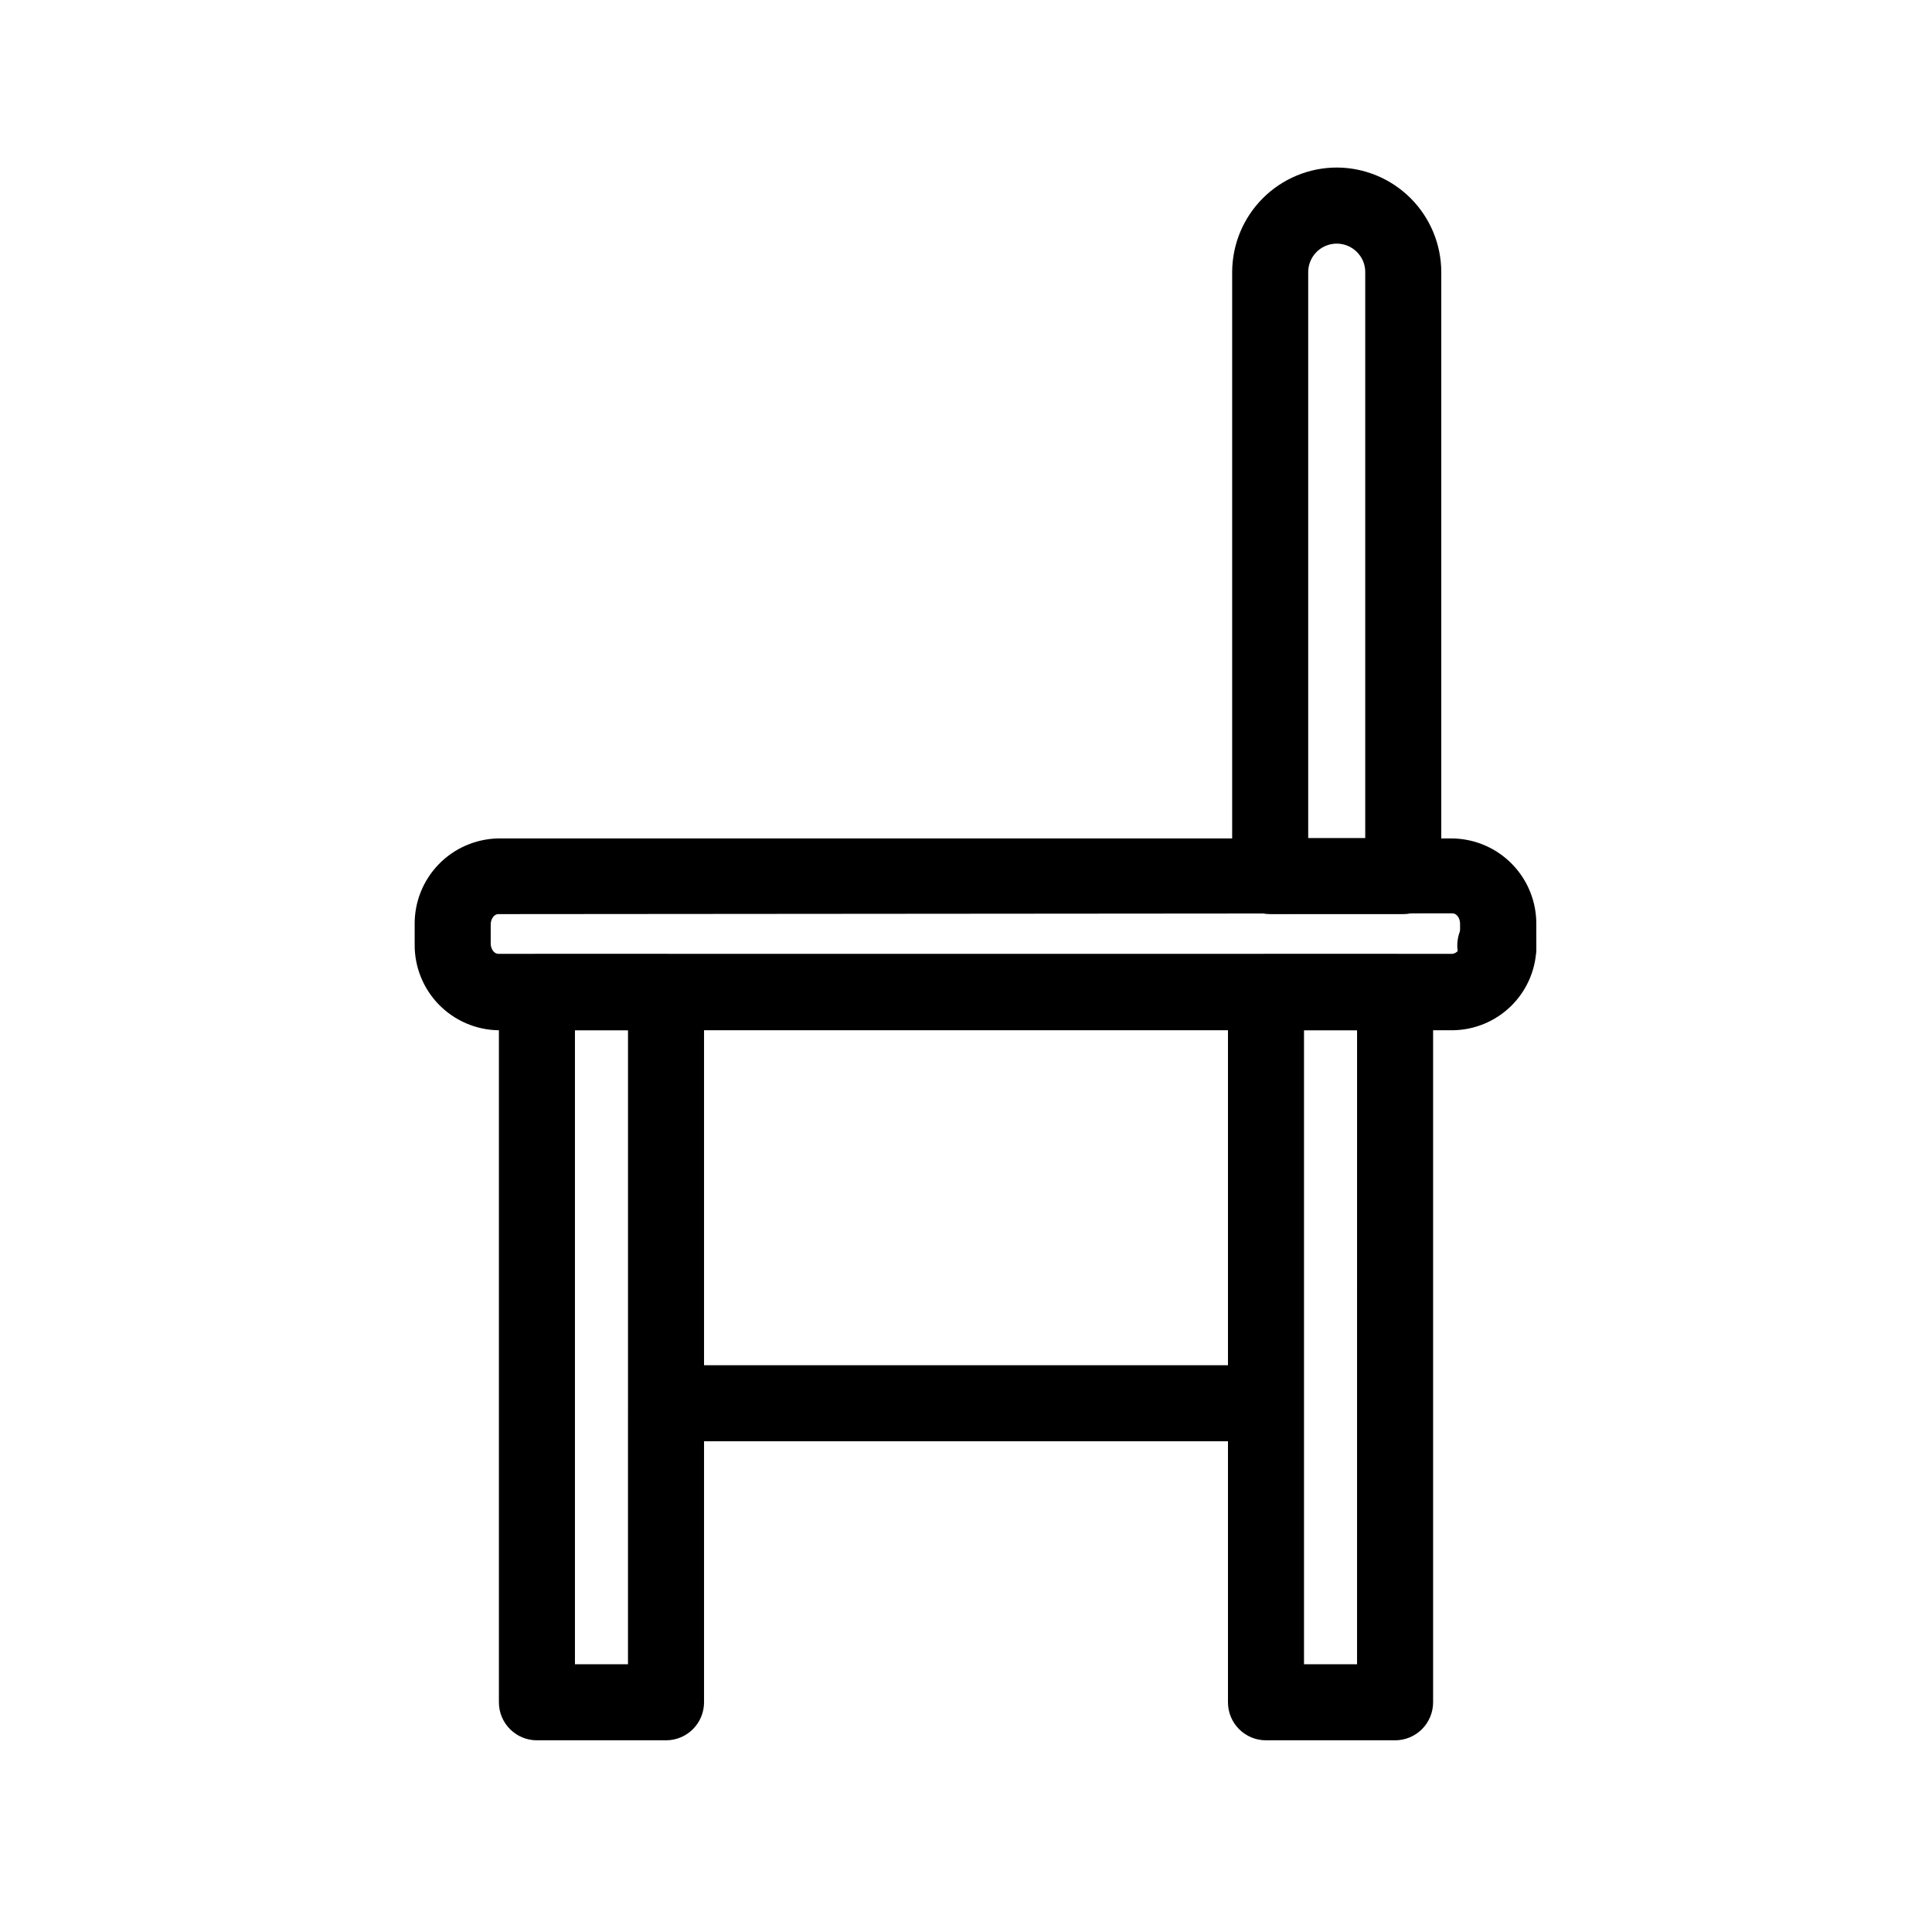
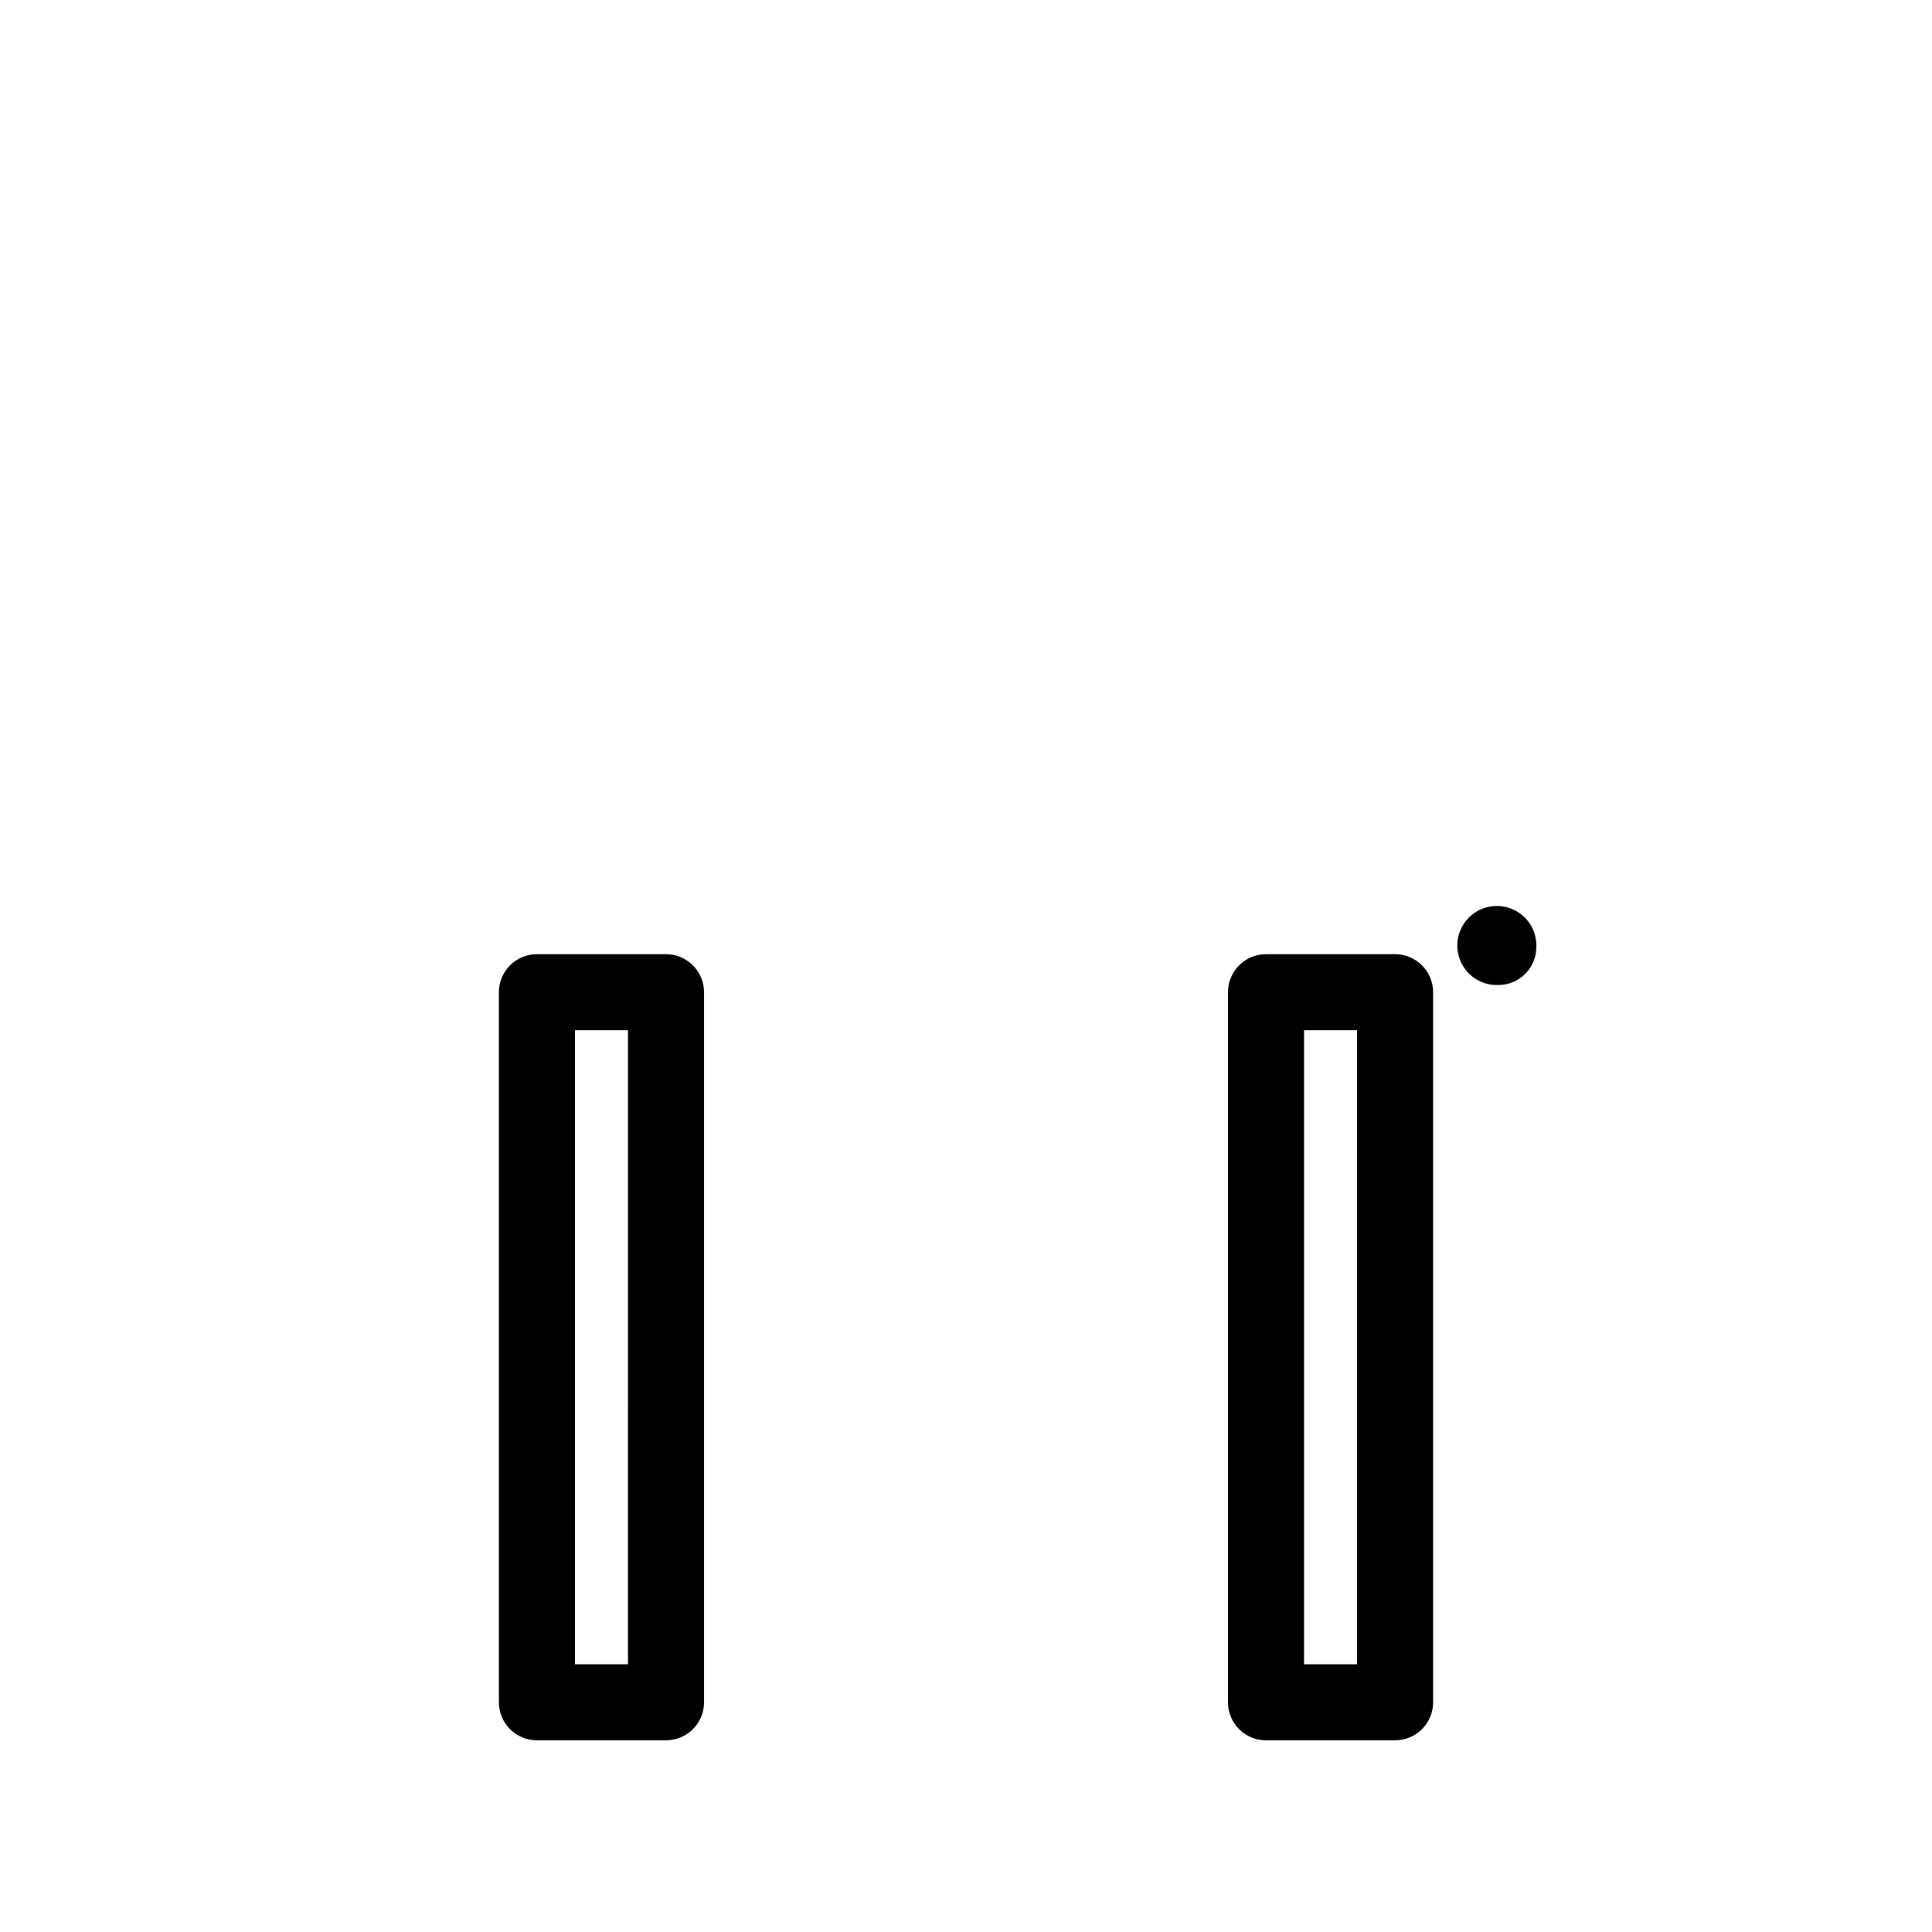
<svg xmlns="http://www.w3.org/2000/svg" fill="#000000" width="800px" height="800px" version="1.1" viewBox="144 144 512 512">
  <g>
-     <path d="m528.97 417.03h-252.91c-5.969-0.105-11.652-2.574-15.809-6.859-4.152-4.285-6.441-10.043-6.359-16.012v-5.039c-0.094-5.981 2.188-11.75 6.344-16.047 4.152-4.297 9.844-6.769 15.824-6.879h252.91c5.961 0.109 11.637 2.566 15.789 6.844 4.152 4.273 6.445 10.02 6.379 15.98v5.039 1.664-0.004c-0.281 5.711-2.734 11.094-6.856 15.055-4.117 3.961-9.598 6.199-15.312 6.258zm-252.91-30.781c-1.109 0-2.016 1.258-2.016 2.769v5.039c0 1.461 0.906 2.719 2.016 2.719h252.91c1.188-0.203 2.035-1.266 1.965-2.469v-0.453-5.039c0-1.512-0.906-2.769-2.016-2.769z" />
    <path d="m320.5 605.2h-34.207c-5.566 0-10.078-4.512-10.078-10.074v-188.18c0-5.562 4.512-10.074 10.078-10.074h34.207c2.672 0 5.238 1.062 7.125 2.949 1.891 1.891 2.953 4.453 2.953 7.125v188.18c0 2.672-1.062 5.234-2.953 7.125-1.887 1.887-4.453 2.949-7.125 2.949zm-24.133-20.152h14.055l0.004-168.02h-14.059z" />
    <path d="m513.71 605.2h-34.207c-5.566 0-10.078-4.512-10.078-10.074v-188.18c0-5.562 4.512-10.074 10.078-10.074h34.207c2.672 0 5.238 1.062 7.125 2.949 1.891 1.891 2.953 4.453 2.953 7.125v188.18c0 2.672-1.062 5.234-2.953 7.125-1.887 1.887-4.453 2.949-7.125 2.949zm-24.133-20.152h14.055l0.004-168.02h-14.059z" />
-     <path d="m470.53 525.95h-146.11c-5.562 0-10.074-4.508-10.074-10.074s4.512-10.078 10.074-10.078h146.11c5.566 0 10.078 4.512 10.078 10.078s-4.512 10.074-10.078 10.074z" />
    <path d="m541.07 405.04c-4.227 0.16-8.133-2.238-9.906-6.074-1.773-3.84-1.066-8.367 1.793-11.48s7.309-4.207 11.281-2.769c3.977 1.434 6.699 5.121 6.906 9.344v0.906c0 2.672-1.062 5.234-2.949 7.125-1.891 1.891-4.453 2.949-7.125 2.949z" />
-     <path d="m515.88 386.25h-35.266c-5.566 0-10.078-4.512-10.078-10.078v-160.06c0.016-7.348 2.938-14.387 8.133-19.582 5.191-5.191 12.23-8.117 19.578-8.129 7.344 0.012 14.383 2.938 19.578 8.129 5.195 5.195 8.117 12.234 8.129 19.582v160.06c0 2.672-1.059 5.234-2.949 7.125s-4.453 2.953-7.125 2.953zm-25.191-20.152h15.113v-149.98c0.016-1.984-0.766-3.891-2.164-5.293-2.152-2.188-5.41-2.859-8.25-1.699-2.84 1.16-4.695 3.922-4.699 6.992z" />
  </g>
</svg>